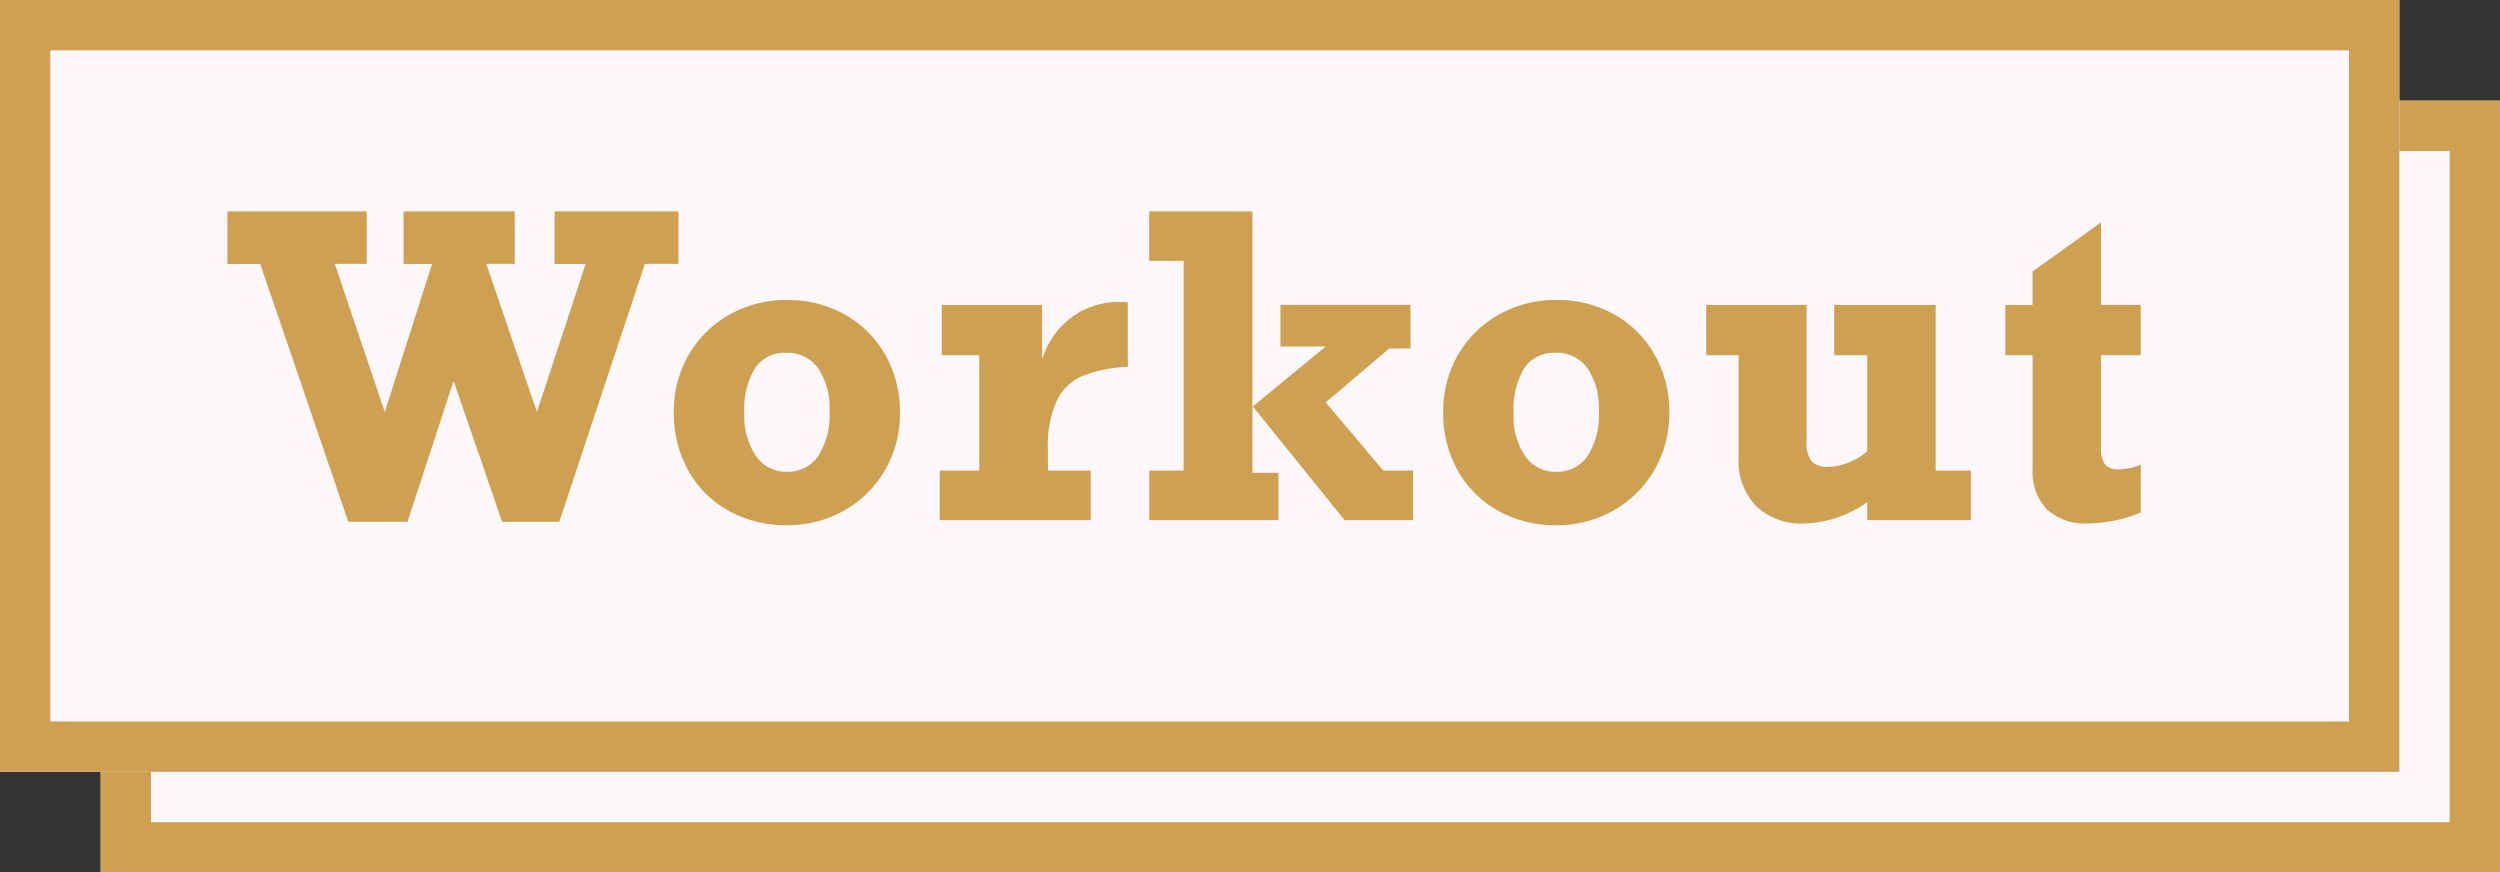
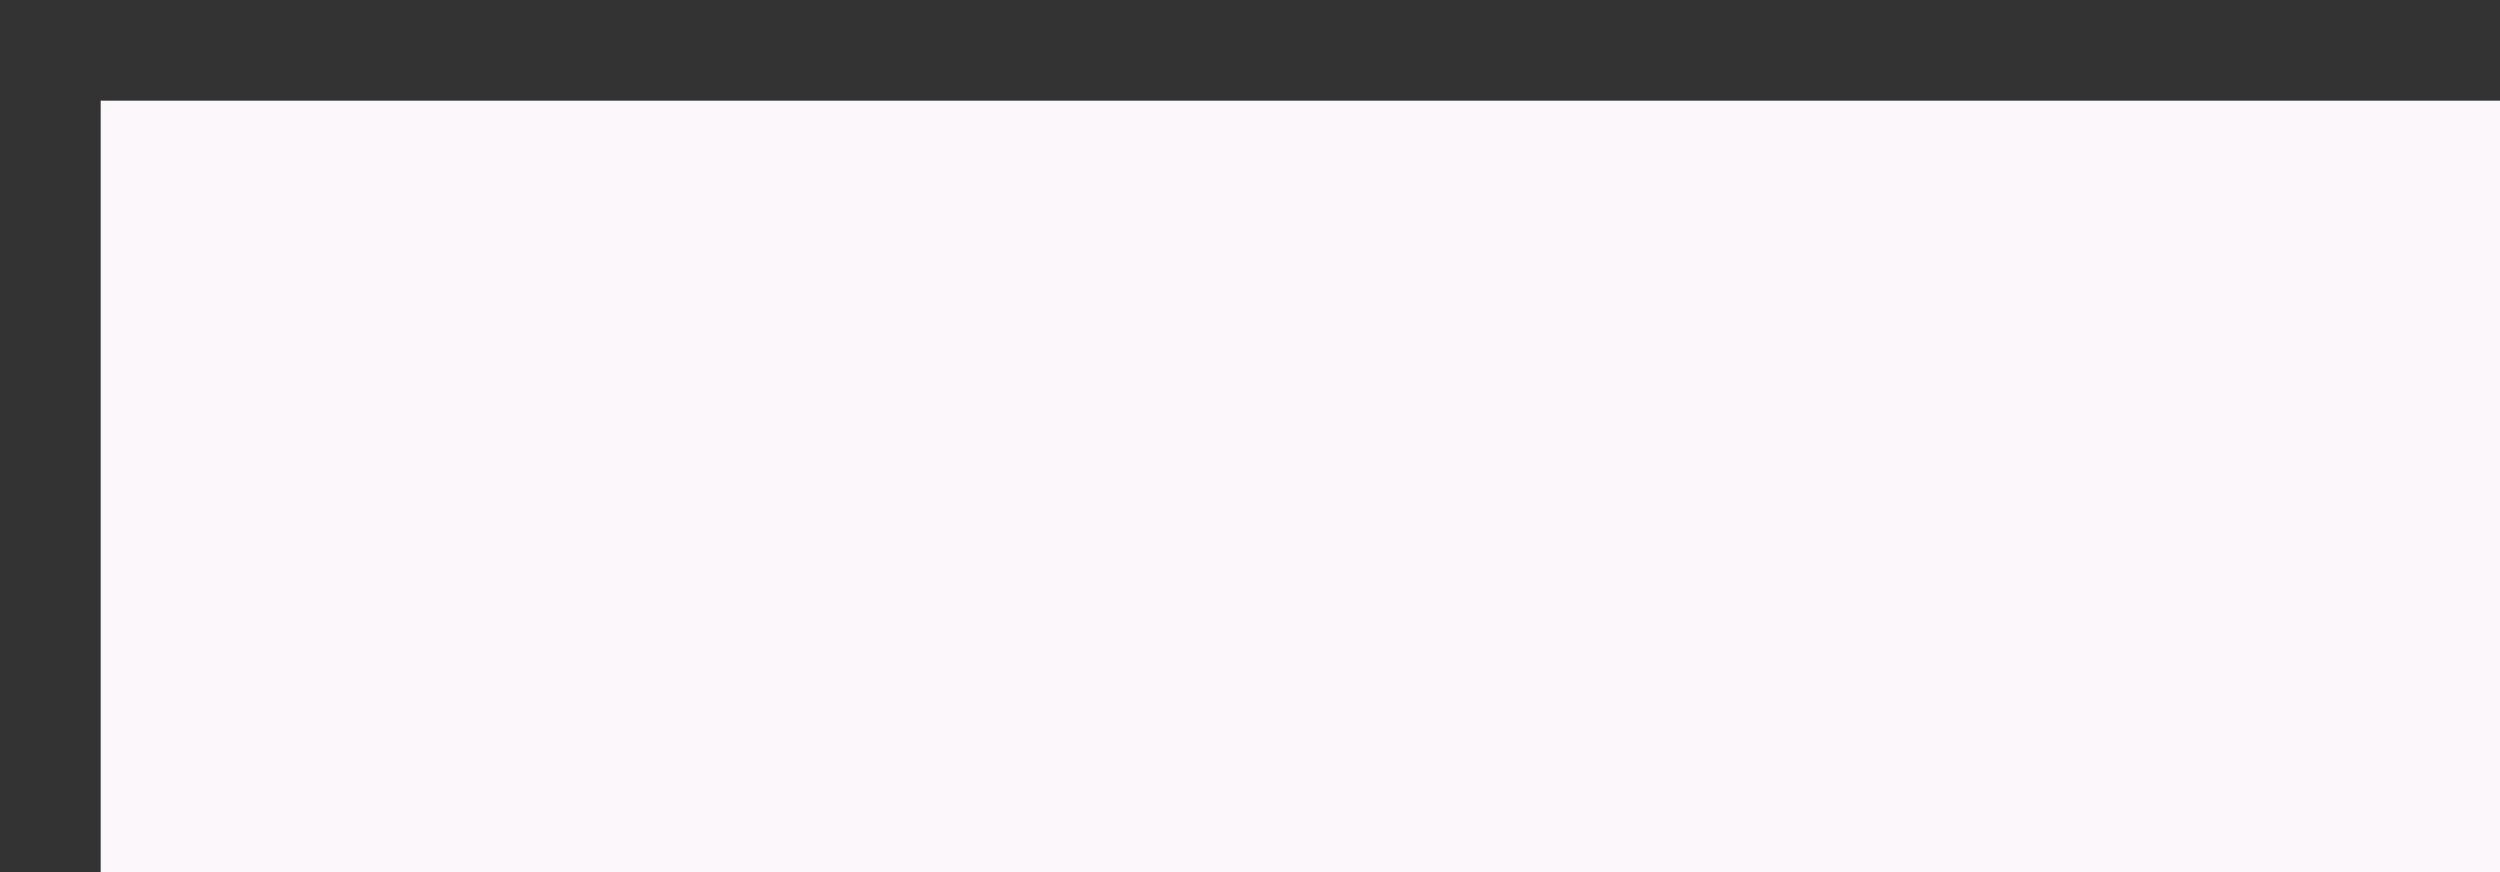
<svg xmlns="http://www.w3.org/2000/svg" width="149" height="52" viewBox="0 0 149 52">
  <rect x="0" y="0" width="149" height="52" fill="#333333" stroke="none" />
  <g transform="translate(-132 5)">
    <rect width="143" height="46" transform="translate(138 1)" fill="#fbf7fa" />
-     <path d="M3,3V43H140V3H3M0,0H143V46H0Z" transform="translate(138 1)" fill="#cea052" />
-     <rect width="143" height="46" transform="translate(132 -5)" fill="#fbf7fa" />
-     <path d="M3,3V43H140V3H3M0,0H143V46H0Z" transform="translate(132 -5)" fill="#cea052" />
  </g>
  <g transform="translate(-752.503 -1099)">
-     <path d="M-55.046-15.271l2.979,8.826,2.82-8.826h-1.7V-18.4h6.628v3.125h-1.7L-43-6.445l2.905-8.826h-1.855V-18.4h7.385v3.125h-2L-41.667.1h-3.406l-2.893-8.4L-50.713.1h-3.528L-59.49-15.271h-1.953V-18.4h8.3v3.125Zm33.684,8.85a6.693,6.693,0,0,1-.9,3.455,6.472,6.472,0,0,1-2.441,2.4,6.769,6.769,0,0,1-3.381.867A6.987,6.987,0,0,1-31.58-.562a6.167,6.167,0,0,1-2.4-2.4,6.952,6.952,0,0,1-.861-3.455,6.711,6.711,0,0,1,.885-3.43,6.384,6.384,0,0,1,2.435-2.4,6.871,6.871,0,0,1,3.43-.873,6.875,6.875,0,0,1,3.455.873,6.276,6.276,0,0,1,2.4,2.4A6.822,6.822,0,0,1-21.362-6.421Zm-6.75,3.54a2.187,2.187,0,0,0,1.874-.934,4.516,4.516,0,0,0,.677-2.679,4.244,4.244,0,0,0-.677-2.557,2.22,2.22,0,0,0-1.9-.922A2.132,2.132,0,0,0-30-9.064a4.809,4.809,0,0,0-.635,2.74,4.142,4.142,0,0,0,.69,2.5A2.163,2.163,0,0,0-28.113-2.881Zm20.33-10.1v3.845a8.438,8.438,0,0,0-2.679.531A3.066,3.066,0,0,0-12-7.153a6.377,6.377,0,0,0-.543,2.93v1.27h2.551V0h-9V-2.954h2.356V-9.827h-2.234v-3h5.981V-9.57a4.92,4.92,0,0,1,1.672-2.454A4.692,4.692,0,0,1-8.186-13,2.443,2.443,0,0,1-7.783-12.976ZM1.194-2.82V0h-7.7V-2.954h2.051v-12.5H-6.509V-18.4H-.356V-2.82Zm.122-10.01H9.067v2.6H7.8L4.014-7.019l3.43,4.065h1.77V0H5.137L-.332-6.775l4.346-3.577h-2.7ZM24.49-6.421a6.693,6.693,0,0,1-.9,3.455,6.472,6.472,0,0,1-2.441,2.4,6.769,6.769,0,0,1-3.381.867,6.987,6.987,0,0,1-3.491-.867,6.167,6.167,0,0,1-2.4-2.4,6.952,6.952,0,0,1-.861-3.455,6.711,6.711,0,0,1,.885-3.43,6.384,6.384,0,0,1,2.435-2.4,6.871,6.871,0,0,1,3.43-.873,6.875,6.875,0,0,1,3.455.873,6.276,6.276,0,0,1,2.4,2.4A6.822,6.822,0,0,1,24.49-6.421Zm-6.75,3.54a2.187,2.187,0,0,0,1.874-.934,4.516,4.516,0,0,0,.677-2.679,4.244,4.244,0,0,0-.677-2.557,2.22,2.22,0,0,0-1.9-.922,2.132,2.132,0,0,0-1.868.909,4.809,4.809,0,0,0-.635,2.74,4.142,4.142,0,0,0,.69,2.5A2.163,2.163,0,0,0,17.739-2.881Zm16.277-.293A3.848,3.848,0,0,0,36.287-4.1V-9.827H34.321v-3h6.042v9.875h2.1V0H36.287V-1.074A6.753,6.753,0,0,1,32.563.2,3.928,3.928,0,0,1,29.658-.842,3.86,3.86,0,0,1,28.621-3.7V-9.827H26.692v-3h5.981v8.081A1.966,1.966,0,0,0,32.96-3.51,1.344,1.344,0,0,0,34.016-3.174ZM52.588-12.83v3H50.22v5.6a1.45,1.45,0,0,0,.232.9,1.045,1.045,0,0,0,.867.3,3.861,3.861,0,0,0,1.27-.269V-.452a8.505,8.505,0,0,1-3.1.647,3.377,3.377,0,0,1-2.509-.848,3.272,3.272,0,0,1-.836-2.4V-9.827H44.519v-3h1.624v-1.99l4.077-2.93v4.919Z" transform="translate(827.503 1130)" fill="#cea052" />
-   </g>
+     </g>
</svg>